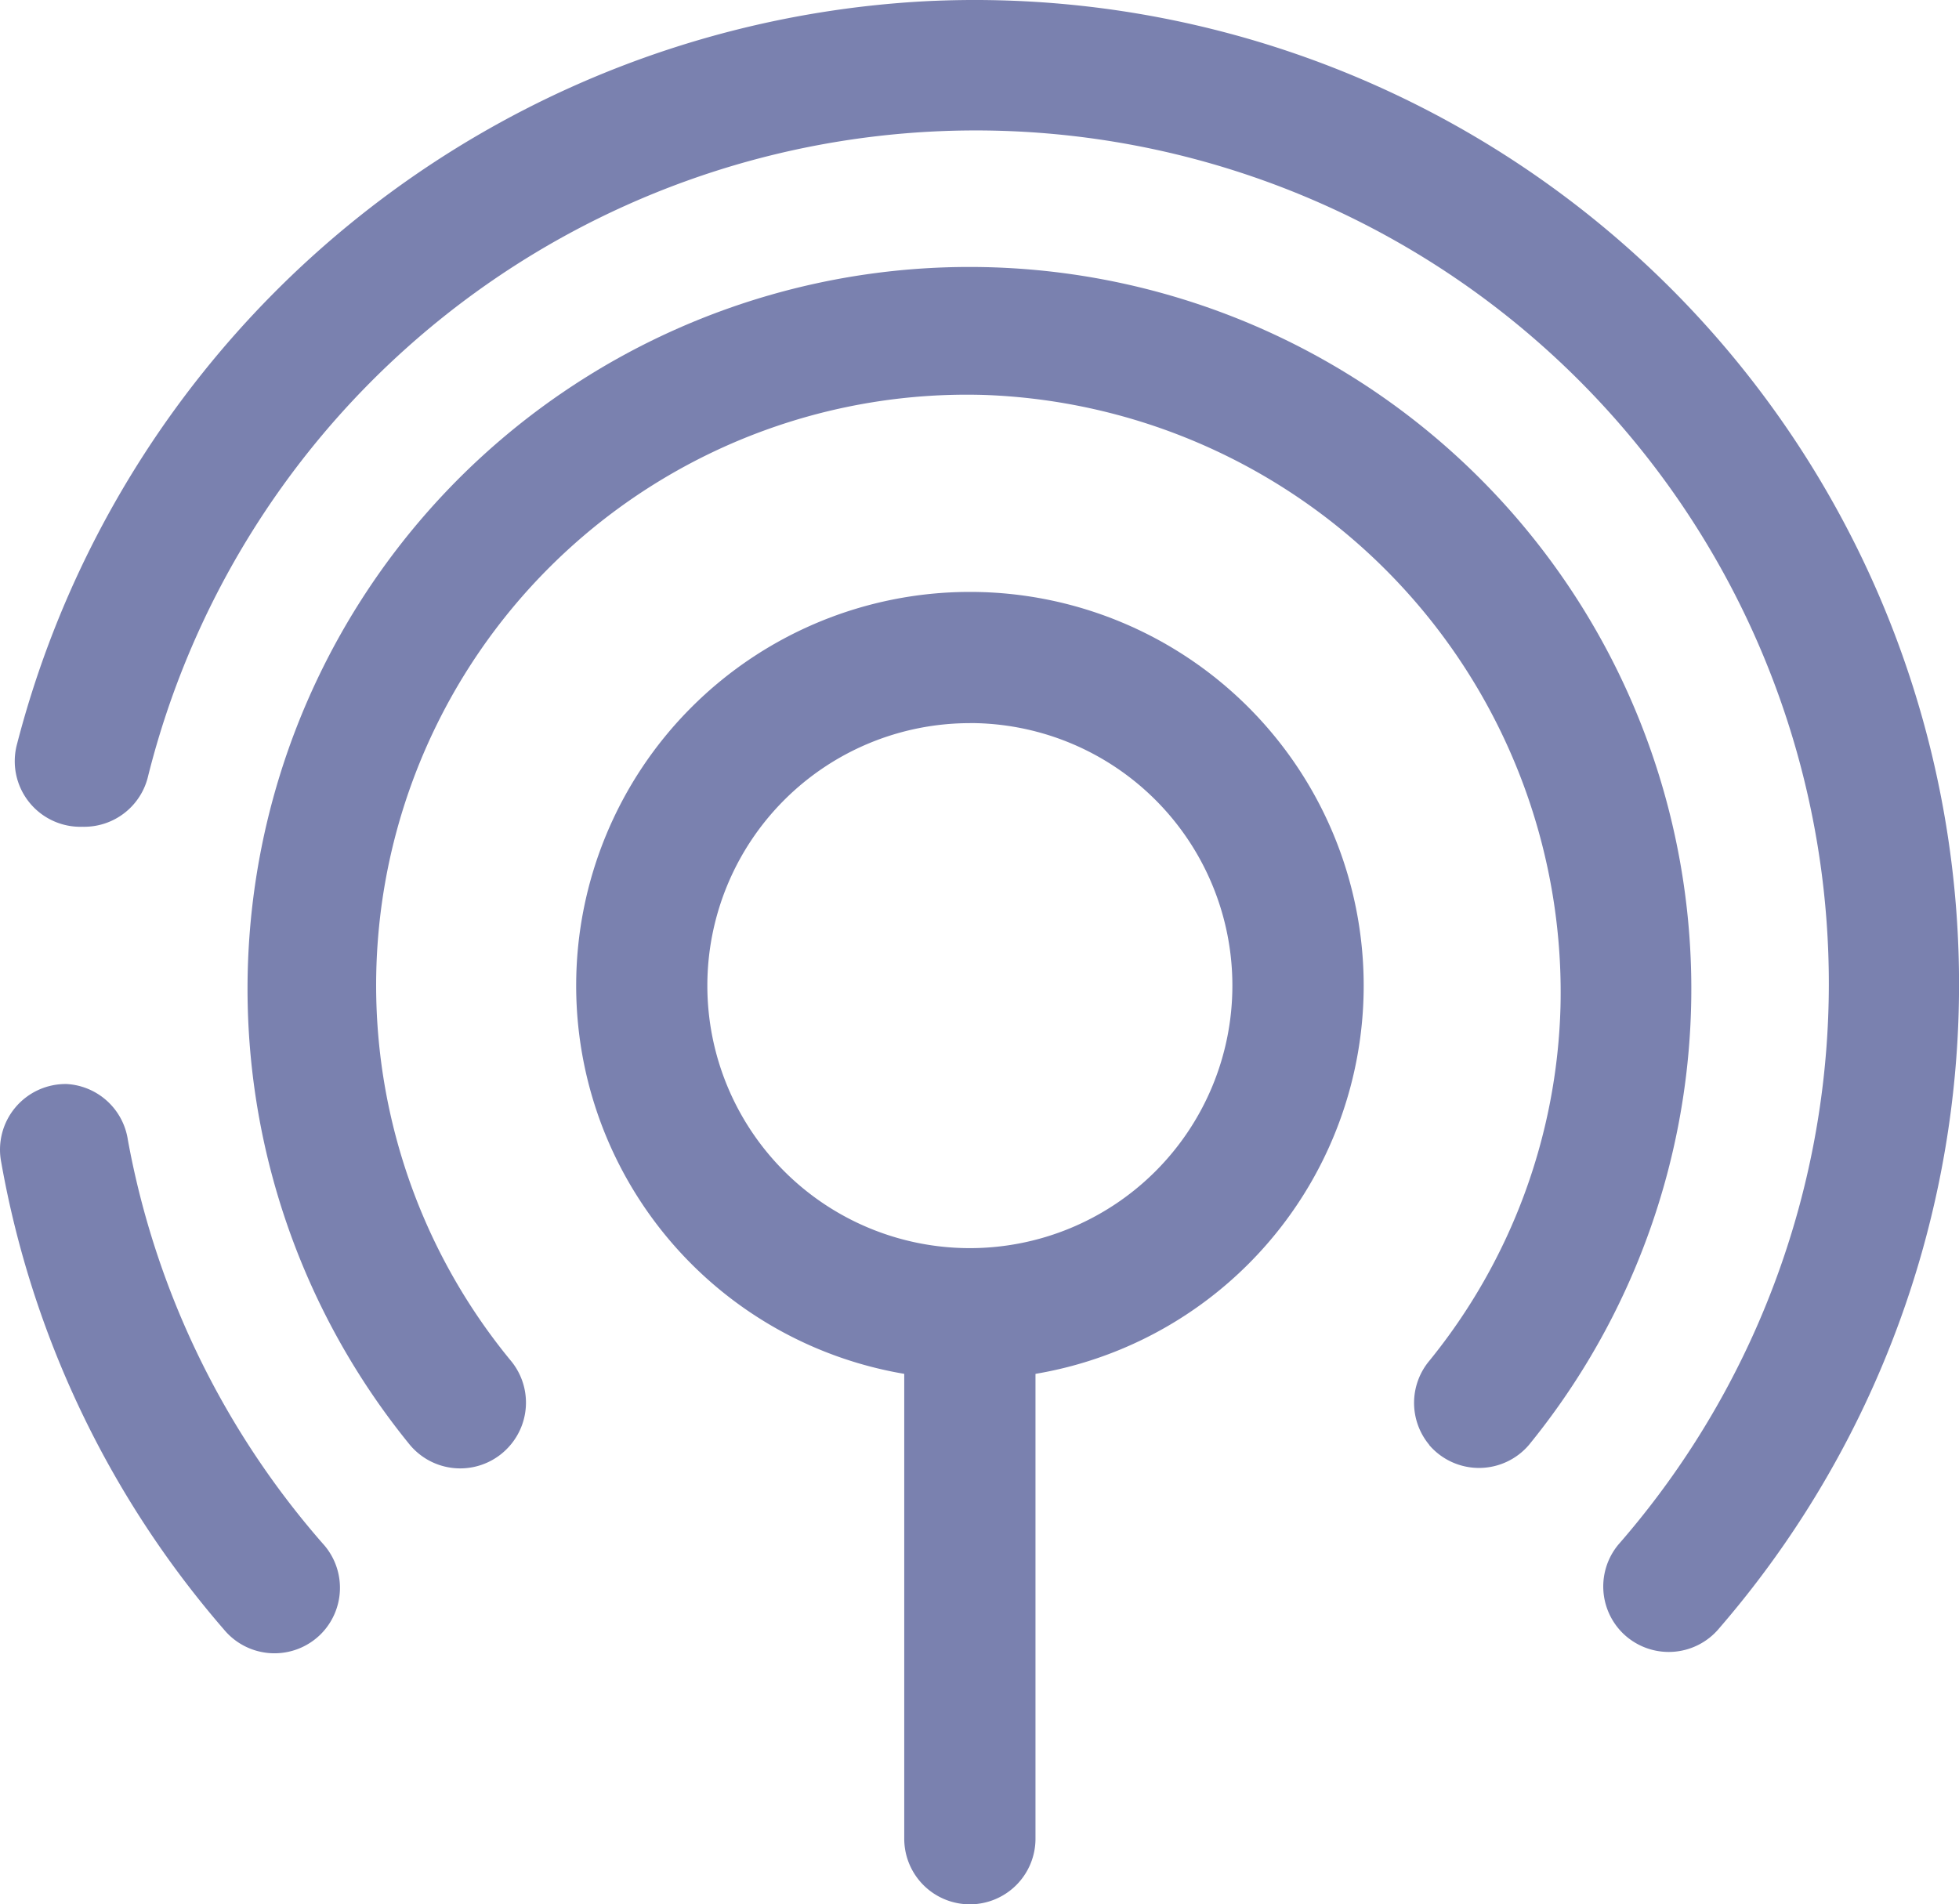
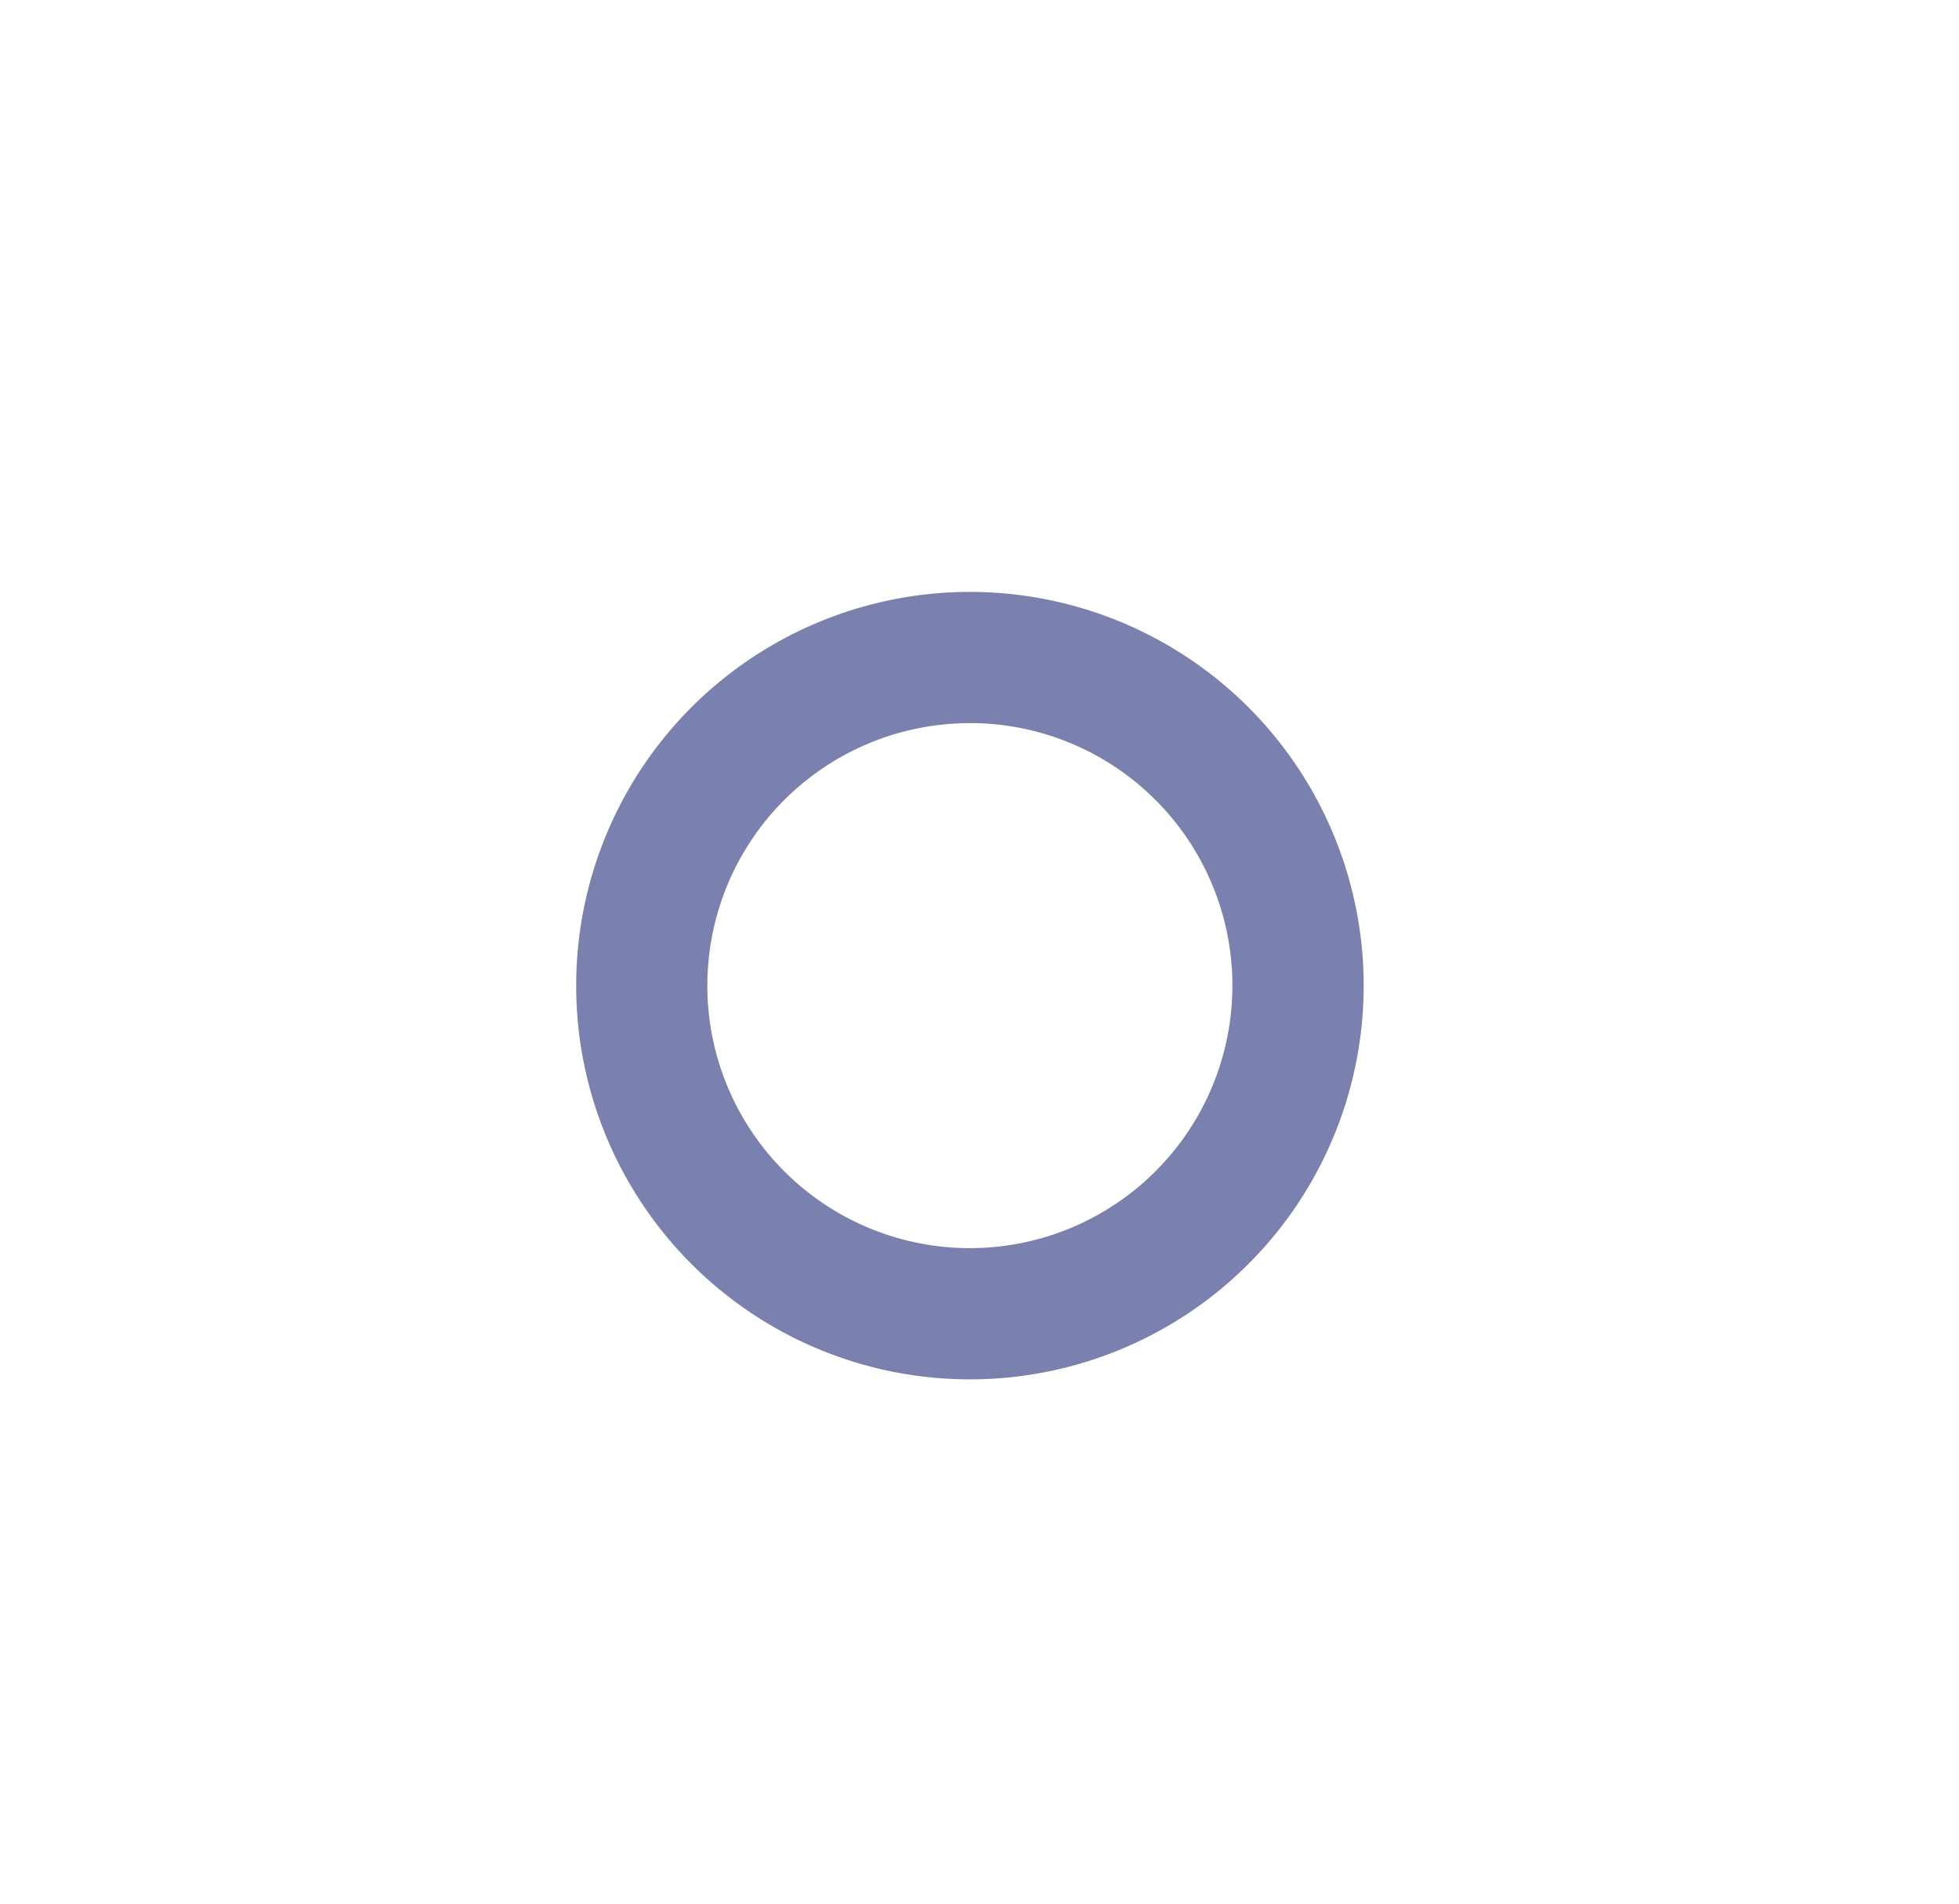
<svg xmlns="http://www.w3.org/2000/svg" width="58.453" height="56.826" viewBox="0 0 58.453 56.826">
-   <path d="M40.253,40.2h0a1.958,1.958,0,0,1,0-2.507A17.487,17.487,0,0,0,44.169,27.1,17.839,17.839,0,0,0,27,8.87,17.624,17.624,0,0,0,12.838,37.676a1.958,1.958,0,0,1,0,2.526h0a1.958,1.958,0,0,1-3,0,21.54,21.54,0,1,1,33.388,0,1.958,1.958,0,0,1-2.977,0Z" transform="translate(2.394 2.916)" fill="#7a81af" />
  <path d="M21.749,33.5A11.749,11.749,0,1,1,33.5,21.749,11.749,11.749,0,0,1,21.749,33.5Zm0-19.582a7.833,7.833,0,1,0,7.833,7.833A7.833,7.833,0,0,0,21.749,13.916Z" transform="translate(7.19 7.661)" fill="#7a81af" />
-   <path d="M16.958,38.624h0A1.958,1.958,0,0,1,15,36.666V21h3.916V36.666A1.958,1.958,0,0,1,16.958,38.624Z" transform="translate(11.981 18.202)" fill="#7a81af" />
-   <path d="M3.216,17.5h0a1.958,1.958,0,0,0-1.958,2.33A29.021,29.021,0,0,0,7.9,33.773a1.958,1.958,0,0,0,2.9.137h0a1.958,1.958,0,0,0,.117-2.624A25.163,25.163,0,0,1,5.037,19.165,1.958,1.958,0,0,0,3.216,17.5Z" transform="translate(-1.222 14.848)" fill="#7a81af" />
-   <path d="M28.615,1.018a29.628,29.628,0,0,0-27.1,22.167,1.958,1.958,0,0,0,1.958,2.467h0A1.958,1.958,0,0,0,5.43,24.125a25.457,25.457,0,1,1,43.864,22.95,1.958,1.958,0,0,0,.117,2.624h0a1.958,1.958,0,0,0,2.9-.137A29.373,29.373,0,0,0,28.615,1.018Z" transform="translate(-1.007 -0.981)" fill="#7a81af" />
</svg>